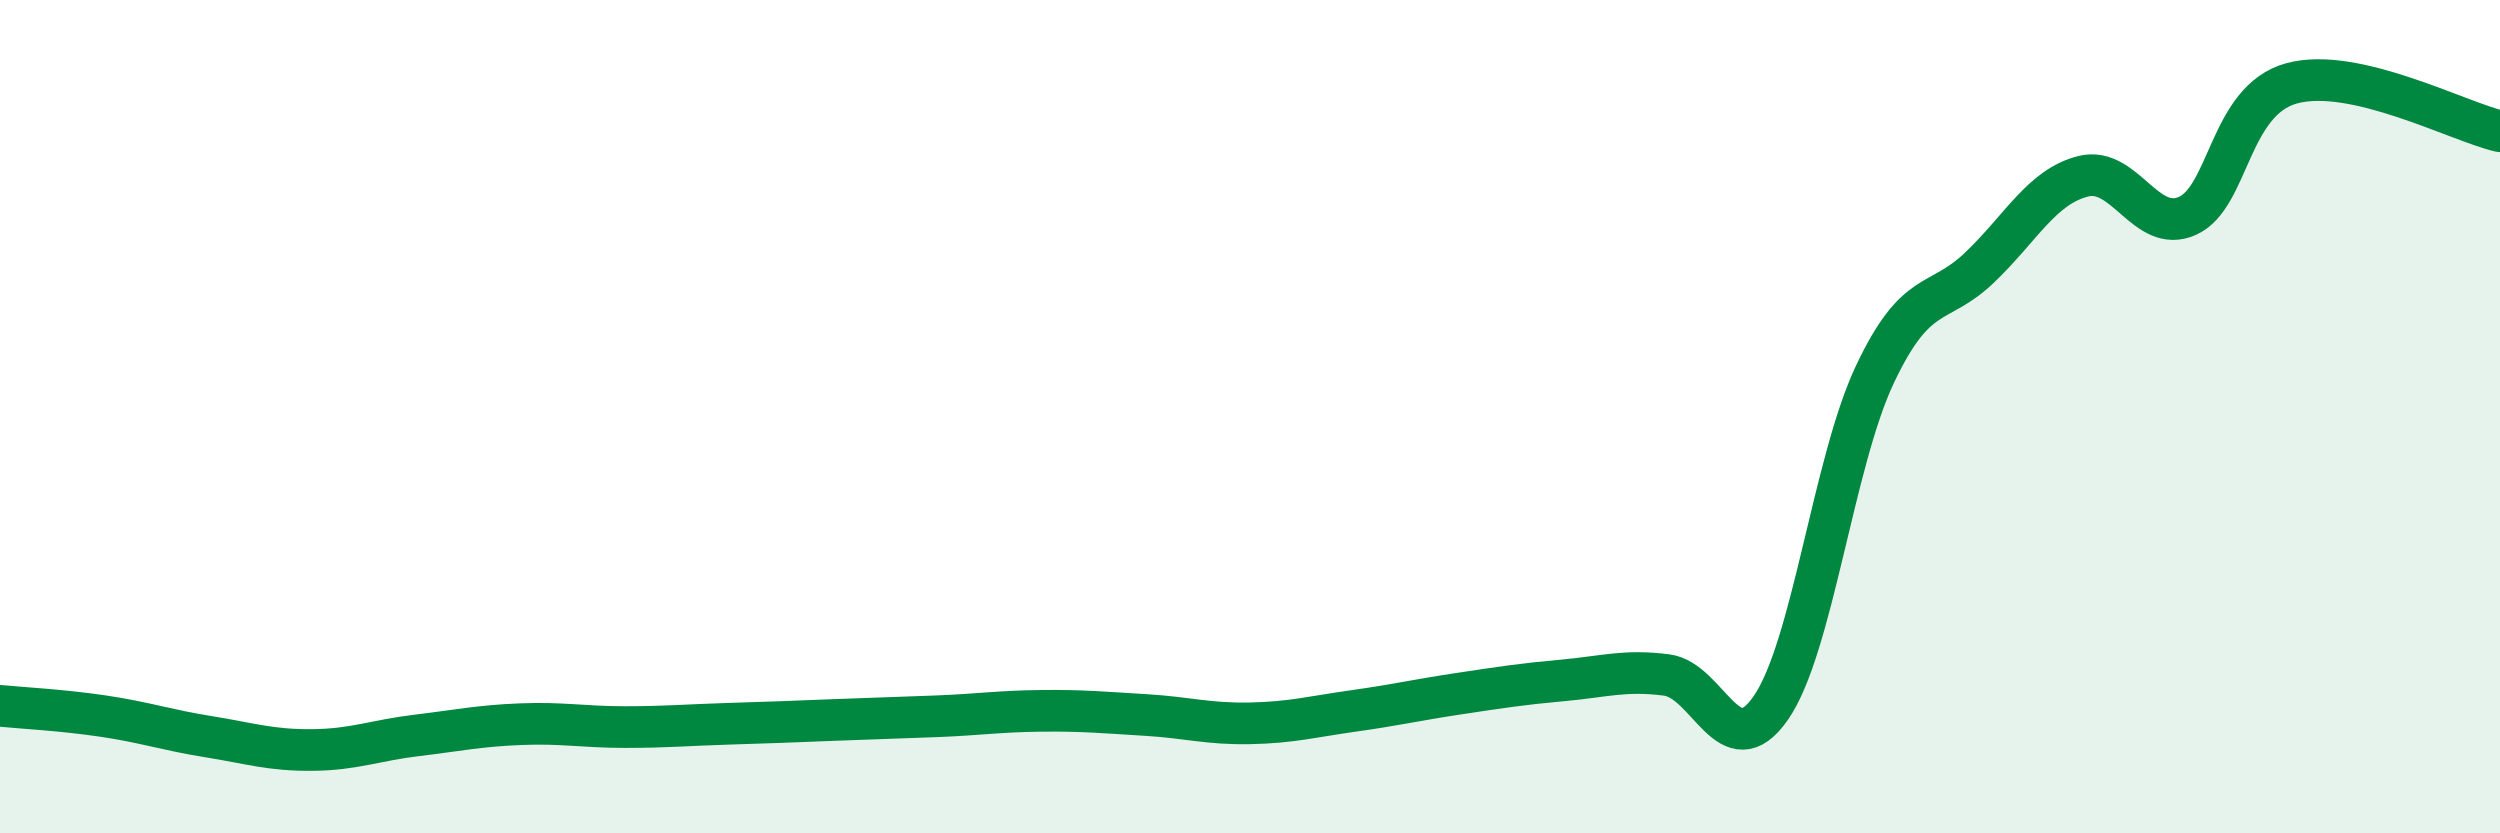
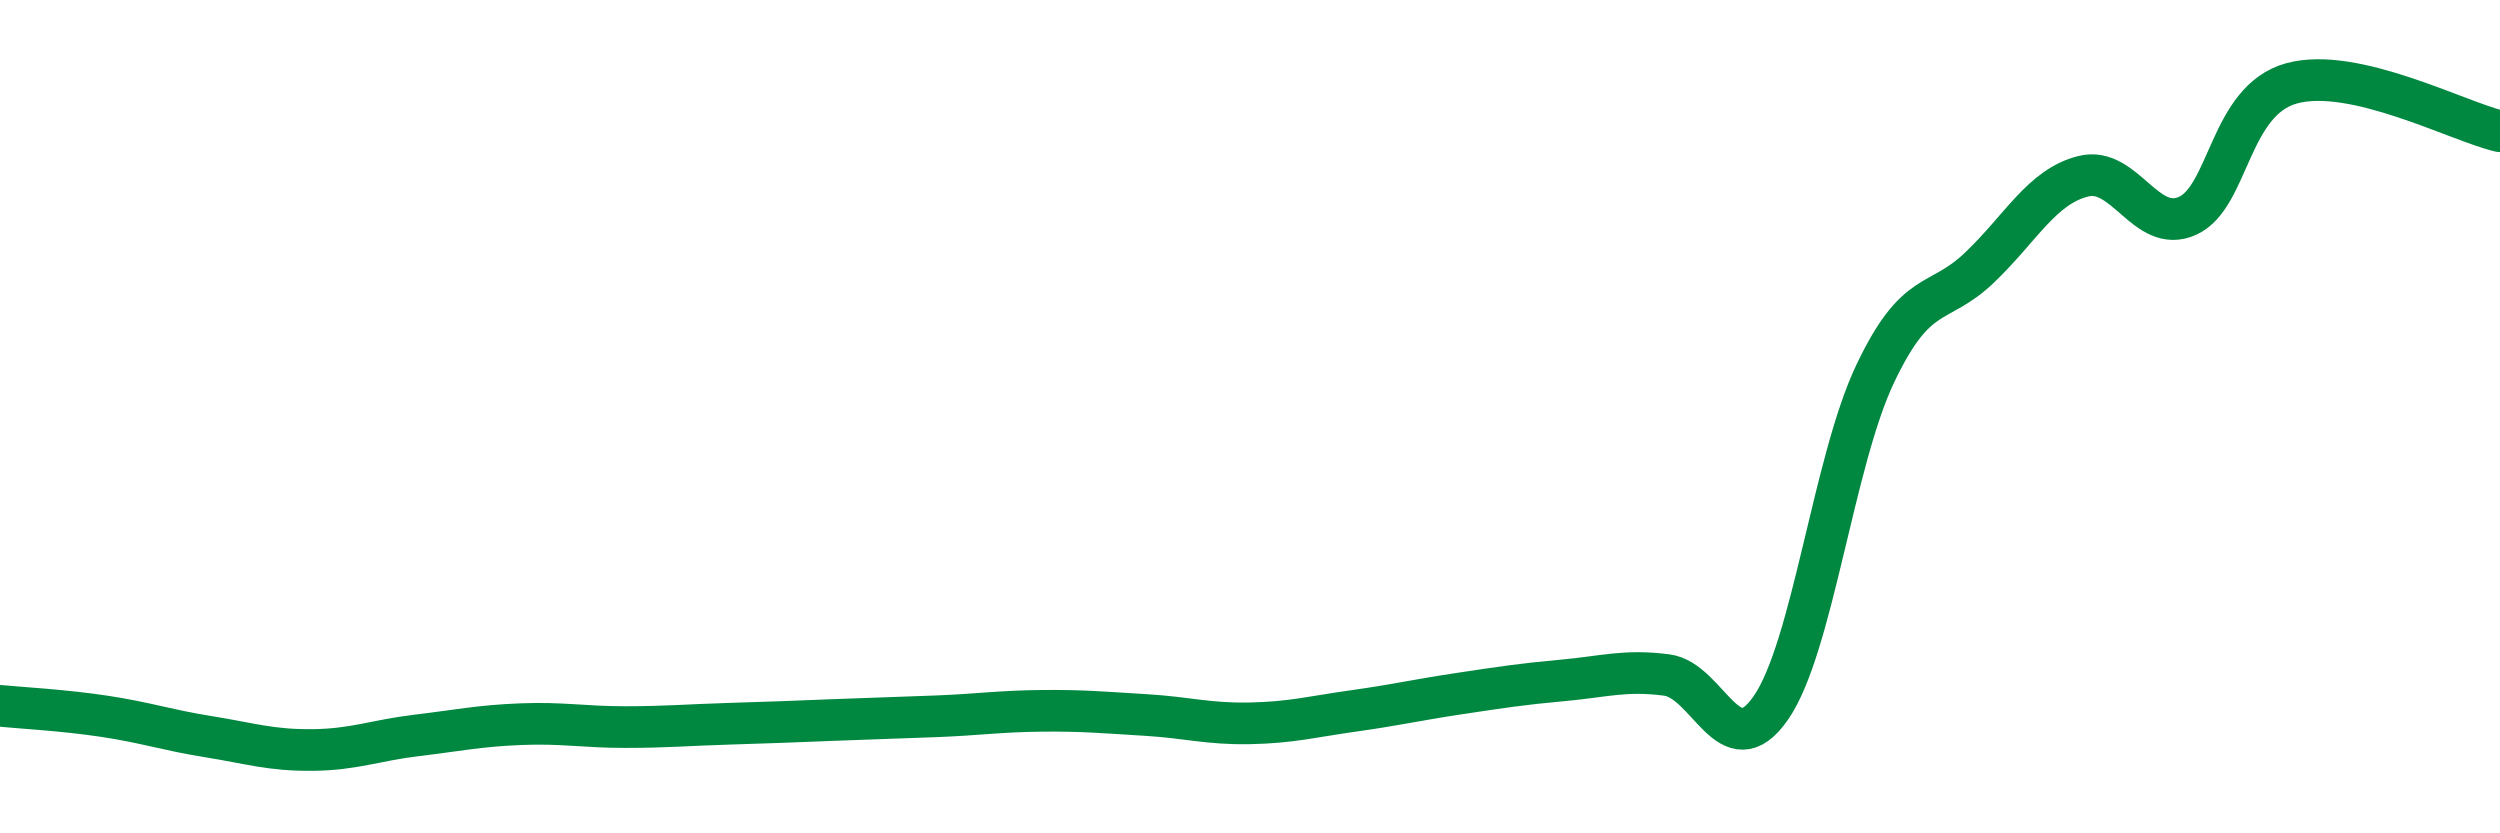
<svg xmlns="http://www.w3.org/2000/svg" width="60" height="20" viewBox="0 0 60 20">
-   <path d="M 0,16.94 C 0.5,16.99 1.5,17.04 2.5,17.19 C 3.5,17.34 4,17.52 5,17.68 C 6,17.84 6.5,18.01 7.5,18 C 8.5,17.99 9,17.77 10,17.65 C 11,17.53 11.5,17.42 12.5,17.38 C 13.5,17.34 14,17.45 15,17.45 C 16,17.45 16.5,17.4 17.5,17.37 C 18.5,17.34 19,17.32 20,17.28 C 21,17.24 21.5,17.23 22.5,17.19 C 23.5,17.15 24,17.07 25,17.06 C 26,17.05 26.5,17.1 27.5,17.16 C 28.5,17.22 29,17.38 30,17.36 C 31,17.34 31.5,17.2 32.5,17.06 C 33.5,16.92 34,16.8 35,16.65 C 36,16.5 36.5,16.42 37.5,16.33 C 38.5,16.24 39,16.07 40,16.2 C 41,16.33 41.5,18.43 42.5,16.99 C 43.5,15.55 44,11.09 45,8.98 C 46,6.87 46.5,7.38 47.5,6.43 C 48.5,5.48 49,4.48 50,4.23 C 51,3.98 51.5,5.63 52.5,5.18 C 53.5,4.73 53.5,2.41 55,2 C 56.5,1.59 59,2.92 60,3.15L60 20L0 20Z" fill="#008740" opacity="0.1" stroke-linecap="round" stroke-linejoin="round" />
  <path d="M 0,16.94 C 0.5,16.99 1.5,17.04 2.5,17.19 C 3.5,17.34 4,17.52 5,17.68 C 6,17.84 6.5,18.01 7.5,18 C 8.5,17.99 9,17.77 10,17.65 C 11,17.53 11.5,17.42 12.5,17.38 C 13.5,17.34 14,17.45 15,17.45 C 16,17.45 16.5,17.4 17.5,17.37 C 18.5,17.34 19,17.32 20,17.28 C 21,17.24 21.5,17.23 22.5,17.19 C 23.5,17.15 24,17.07 25,17.06 C 26,17.05 26.5,17.1 27.5,17.16 C 28.5,17.22 29,17.38 30,17.36 C 31,17.34 31.5,17.2 32.5,17.06 C 33.5,16.92 34,16.8 35,16.65 C 36,16.5 36.5,16.42 37.5,16.33 C 38.5,16.24 39,16.07 40,16.2 C 41,16.33 41.5,18.43 42.5,16.99 C 43.5,15.55 44,11.09 45,8.98 C 46,6.87 46.5,7.38 47.5,6.43 C 48.5,5.48 49,4.48 50,4.23 C 51,3.98 51.5,5.63 52.5,5.18 C 53.5,4.73 53.5,2.41 55,2 C 56.5,1.59 59,2.92 60,3.15" stroke="#008740" stroke-width="1" fill="none" stroke-linecap="round" stroke-linejoin="round" />
</svg>